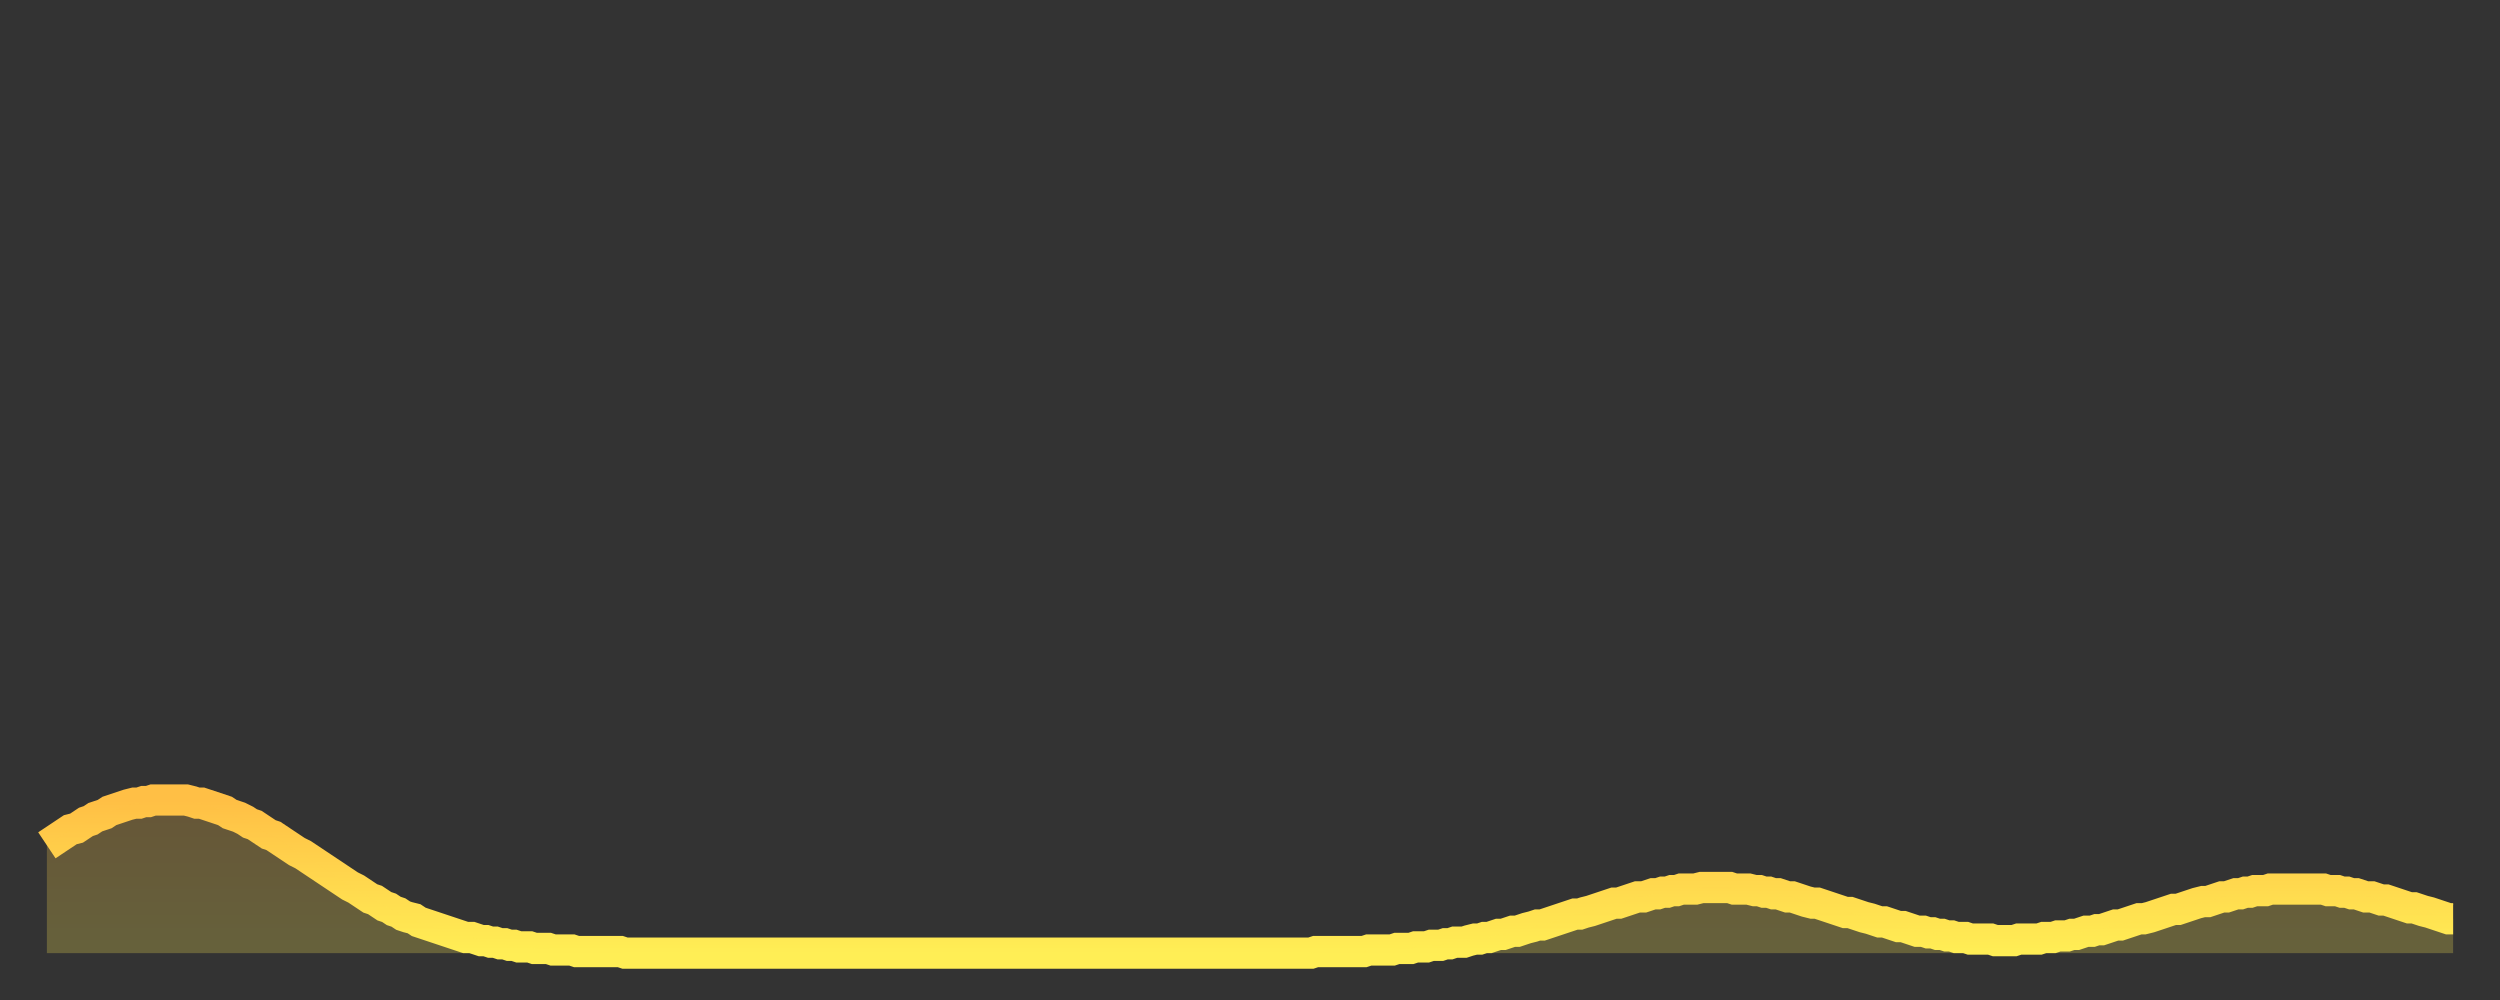
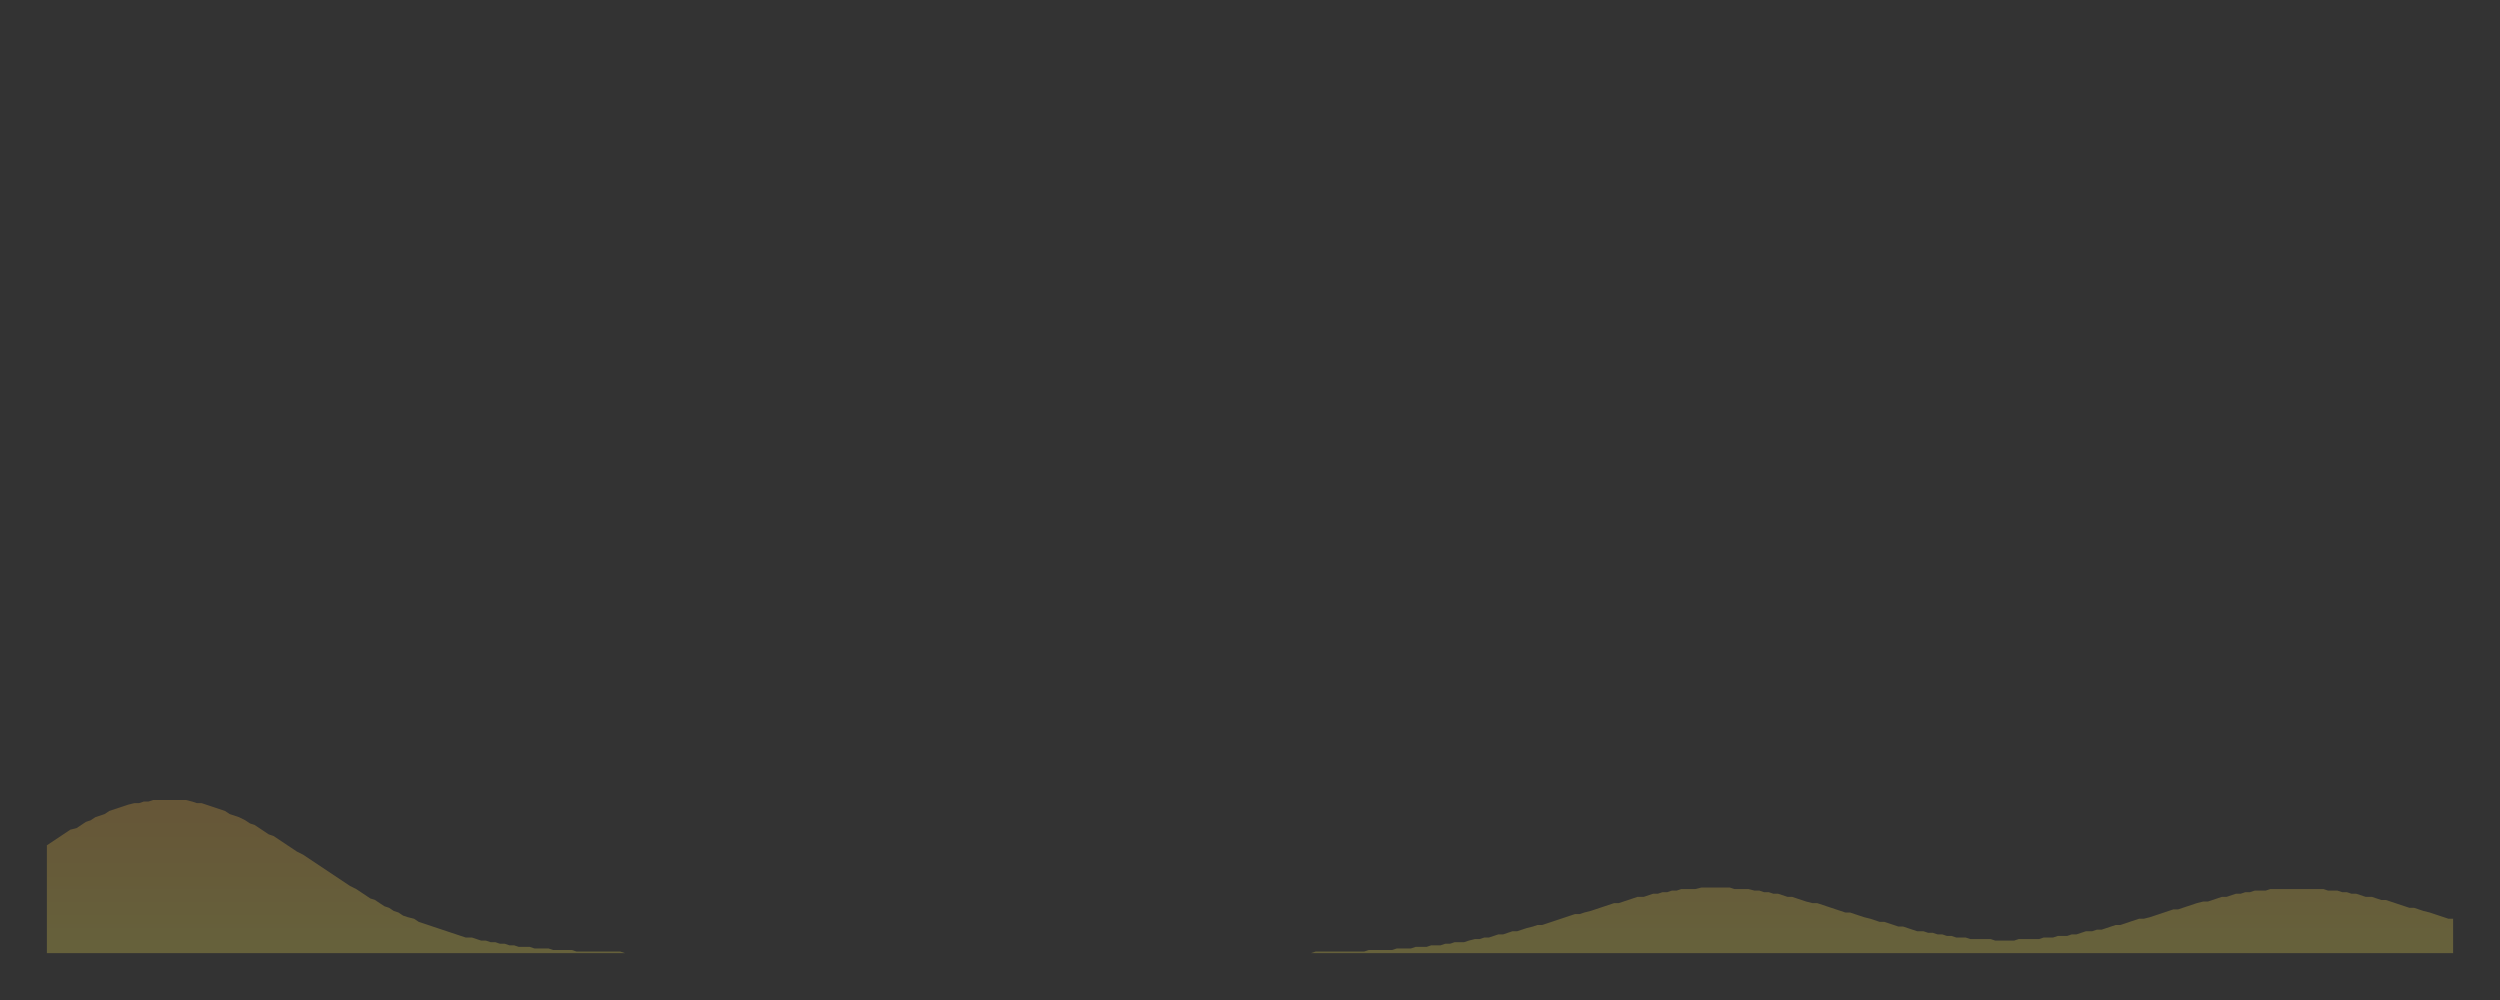
<svg xmlns="http://www.w3.org/2000/svg" baseProfile="full" height="64" version="1.1" width="160">
  <rect width="100%" height="100%" fill="#333333" stroke="none" />
  <defs>
    <linearGradient id="id53262" x1="0" x2="0" y1="0" y2="1">
      <stop offset="0%" stop-color="#ffbf45" />
      <stop offset="50%" stop-color="#ffd64d" />
      <stop offset="100%" stop-color="#ffee55" />
    </linearGradient>
  </defs>
  <g transform="translate(3,3)">
    <g>
-       <path d="M 0.0 51.1 0.3 50.9 0.6 50.7 0.9 50.5 1.2 50.3 1.5 50.1 1.9 50.0 2.2 49.8 2.5 49.6 2.8 49.5 3.1 49.3 3.4 49.2 3.7 49.1 4.0 48.9 4.3 48.8 4.6 48.7 4.9 48.6 5.2 48.5 5.6 48.4 5.9 48.4 6.2 48.3 6.5 48.3 6.8 48.2 7.1 48.2 7.4 48.2 7.7 48.2 8.0 48.2 8.3 48.2 8.6 48.2 8.9 48.2 9.3 48.3 9.6 48.4 9.9 48.4 10.2 48.5 10.5 48.6 10.8 48.7 11.1 48.8 11.4 48.9 11.7 49.1 12.0 49.2 12.3 49.3 12.7 49.5 13.0 49.7 13.3 49.8 13.6 50.0 13.9 50.2 14.2 50.4 14.5 50.5 14.8 50.7 15.1 50.9 15.4 51.1 15.7 51.3 16.0 51.5 16.4 51.7 16.7 51.9 17.0 52.1 17.3 52.3 17.6 52.5 17.9 52.7 18.2 52.9 18.5 53.1 18.8 53.3 19.1 53.5 19.4 53.7 19.8 53.9 20.1 54.1 20.4 54.3 20.7 54.5 21.0 54.6 21.3 54.8 21.6 55.0 21.9 55.1 22.2 55.3 22.5 55.4 22.8 55.6 23.1 55.7 23.5 55.8 23.8 56.0 24.1 56.1 24.4 56.2 24.7 56.3 25.0 56.4 25.3 56.5 25.6 56.6 25.9 56.7 26.2 56.8 26.5 56.9 26.8 57.0 27.2 57.0 27.5 57.1 27.8 57.2 28.1 57.2 28.4 57.3 28.7 57.3 29.0 57.4 29.3 57.4 29.6 57.5 29.9 57.5 30.2 57.6 30.6 57.6 30.9 57.6 31.2 57.7 31.5 57.7 31.8 57.7 32.1 57.7 32.4 57.8 32.7 57.8 33.0 57.8 33.3 57.8 33.6 57.8 33.9 57.9 34.3 57.9 34.6 57.9 34.9 57.9 35.2 57.9 35.5 57.9 35.8 57.9 36.1 57.9 36.4 57.9 36.7 57.9 37.0 58.0 37.3 58.0 37.7 58.0 38.0 58.0 38.3 58.0 38.6 58.0 38.9 58.0 39.2 58.0 39.5 58.0 39.8 58.0 40.1 58.0 40.4 58.0 40.7 58.0 41.0 58.0 41.4 58.0 41.7 58.0 42.0 58.0 42.3 58.0 42.6 58.0 42.9 58.0 43.2 58.0 43.5 58.0 43.8 58.0 44.1 58.0 44.4 58.0 44.7 58.0 45.1 58.0 45.4 58.0 45.7 58.0 46.0 58.0 46.3 58.0 46.6 58.0 46.9 58.0 47.2 58.0 47.5 58.0 47.8 58.0 48.1 58.0 48.5 58.0 48.8 58.0 49.1 58.0 49.4 58.0 49.7 58.0 50.0 58.0 50.3 58.0 50.6 58.0 50.9 58.0 51.2 58.0 51.5 58.0 51.8 58.0 52.2 58.0 52.5 58.0 52.8 58.0 53.1 58.0 53.4 58.0 53.7 58.0 54.0 58.0 54.3 58.0 54.6 58.0 54.9 58.0 55.2 58.0 55.6 58.0 55.9 58.0 56.2 58.0 56.5 58.0 56.8 58.0 57.1 58.0 57.4 58.0 57.7 58.0 58.0 58.0 58.3 58.0 58.6 58.0 58.9 58.0 59.3 58.0 59.6 58.0 59.9 58.0 60.2 58.0 60.5 58.0 60.8 58.0 61.1 58.0 61.4 58.0 61.7 58.0 62.0 58.0 62.3 58.0 62.6 58.0 63.0 58.0 63.3 58.0 63.6 58.0 63.9 58.0 64.2 58.0 64.5 58.0 64.8 58.0 65.1 58.0 65.4 58.0 65.7 58.0 66.0 58.0 66.4 58.0 66.7 58.0 67.0 58.0 67.3 58.0 67.6 58.0 67.9 58.0 68.2 58.0 68.5 58.0 68.8 58.0 69.1 58.0 69.4 58.0 69.7 58.0 70.1 58.0 70.4 58.0 70.7 58.0 71.0 58.0 71.3 58.0 71.6 58.0 71.9 58.0 72.2 58.0 72.5 58.0 72.8 58.0 73.1 58.0 73.5 58.0 73.8 58.0 74.1 58.0 74.4 58.0 74.7 58.0 75.0 58.0 75.3 58.0 75.6 58.0 75.9 58.0 76.2 58.0 76.5 58.0 76.8 58.0 77.2 58.0 77.5 58.0 77.8 58.0 78.1 58.0 78.4 58.0 78.7 58.0 79.0 58.0 79.3 58.0 79.6 58.0 79.9 58.0 80.2 58.0 80.5 58.0 80.9 58.0 81.2 57.9 81.5 57.9 81.8 57.9 82.1 57.9 82.4 57.9 82.7 57.9 83.0 57.9 83.3 57.9 83.6 57.9 83.9 57.9 84.3 57.9 84.6 57.8 84.9 57.8 85.2 57.8 85.5 57.8 85.8 57.8 86.1 57.8 86.4 57.7 86.7 57.7 87.0 57.7 87.3 57.7 87.6 57.6 88.0 57.6 88.3 57.6 88.6 57.5 88.9 57.5 89.2 57.5 89.5 57.4 89.8 57.4 90.1 57.3 90.4 57.3 90.7 57.3 91.0 57.2 91.4 57.1 91.7 57.1 92.0 57.0 92.3 57.0 92.6 56.9 92.9 56.8 93.2 56.8 93.5 56.7 93.8 56.6 94.1 56.6 94.4 56.5 94.7 56.4 95.1 56.3 95.4 56.2 95.7 56.2 96.0 56.1 96.3 56.0 96.6 55.9 96.9 55.8 97.2 55.7 97.5 55.6 97.8 55.5 98.1 55.5 98.4 55.4 98.8 55.3 99.1 55.2 99.4 55.1 99.7 55.0 100.0 54.9 100.3 54.8 100.6 54.8 100.9 54.7 101.2 54.6 101.5 54.5 101.8 54.4 102.2 54.4 102.5 54.3 102.8 54.2 103.1 54.2 103.4 54.1 103.7 54.1 104.0 54.0 104.3 54.0 104.6 53.9 104.9 53.9 105.2 53.9 105.5 53.9 105.9 53.8 106.2 53.8 106.5 53.8 106.8 53.8 107.1 53.8 107.4 53.8 107.7 53.8 108.0 53.9 108.3 53.9 108.6 53.9 108.9 53.9 109.3 54.0 109.6 54.0 109.9 54.1 110.2 54.1 110.5 54.2 110.8 54.2 111.1 54.3 111.4 54.4 111.7 54.4 112.0 54.5 112.3 54.6 112.6 54.7 113.0 54.8 113.3 54.8 113.6 54.9 113.9 55.0 114.2 55.1 114.5 55.2 114.8 55.3 115.1 55.4 115.4 55.4 115.7 55.5 116.0 55.6 116.3 55.7 116.7 55.8 117.0 55.9 117.3 56.0 117.6 56.0 117.9 56.1 118.2 56.2 118.5 56.3 118.8 56.3 119.1 56.4 119.4 56.5 119.7 56.6 120.1 56.6 120.4 56.7 120.7 56.7 121.0 56.8 121.3 56.8 121.6 56.9 121.9 56.9 122.2 57.0 122.5 57.0 122.8 57.0 123.1 57.1 123.4 57.1 123.8 57.1 124.1 57.1 124.4 57.1 124.7 57.2 125.0 57.2 125.3 57.2 125.6 57.2 125.9 57.2 126.2 57.1 126.5 57.1 126.8 57.1 127.2 57.1 127.5 57.1 127.8 57.0 128.1 57.0 128.4 57.0 128.7 56.9 129.0 56.9 129.3 56.9 129.6 56.8 129.9 56.8 130.2 56.7 130.5 56.6 130.9 56.6 131.2 56.5 131.5 56.5 131.8 56.4 132.1 56.3 132.4 56.2 132.7 56.2 133.0 56.1 133.3 56.0 133.6 55.9 133.9 55.8 134.2 55.8 134.6 55.7 134.9 55.6 135.2 55.5 135.5 55.4 135.8 55.3 136.1 55.2 136.4 55.2 136.7 55.1 137.0 55.0 137.3 54.9 137.6 54.8 138.0 54.7 138.3 54.7 138.6 54.6 138.9 54.5 139.2 54.4 139.5 54.4 139.8 54.3 140.1 54.2 140.4 54.2 140.7 54.1 141.0 54.1 141.3 54.0 141.7 54.0 142.0 54.0 142.3 53.9 142.6 53.9 142.9 53.9 143.2 53.9 143.5 53.9 143.8 53.9 144.1 53.9 144.4 53.9 144.7 53.9 145.1 53.9 145.4 53.9 145.7 53.9 146.0 54.0 146.3 54.0 146.6 54.0 146.9 54.1 147.2 54.1 147.5 54.2 147.8 54.2 148.1 54.3 148.4 54.4 148.8 54.4 149.1 54.5 149.4 54.6 149.7 54.6 150.0 54.7 150.3 54.8 150.6 54.9 150.9 55.0 151.2 55.1 151.5 55.1 151.8 55.2 152.1 55.3 152.5 55.4 152.8 55.5 153.1 55.6 153.4 55.7 153.7 55.8 154.0 55.8" fill="none" id="graph-curve" opacity="1" stroke="url(#id53262)" stroke-width="2" />
      <path d="M 0 58 L 0.0 51.1 0.3 50.9 0.6 50.7 0.9 50.5 1.2 50.3 1.5 50.1 1.9 50.0 2.2 49.8 2.5 49.6 2.8 49.5 3.1 49.3 3.4 49.2 3.7 49.1 4.0 48.9 4.3 48.8 4.6 48.7 4.9 48.6 5.2 48.5 5.6 48.4 5.9 48.4 6.2 48.3 6.5 48.3 6.8 48.2 7.1 48.2 7.4 48.2 7.7 48.2 8.0 48.2 8.3 48.2 8.6 48.2 8.9 48.2 9.3 48.3 9.6 48.4 9.9 48.4 10.2 48.5 10.5 48.6 10.8 48.7 11.1 48.8 11.4 48.9 11.7 49.1 12.0 49.2 12.3 49.3 12.7 49.5 13.0 49.7 13.3 49.8 13.6 50.0 13.9 50.2 14.2 50.4 14.5 50.5 14.8 50.7 15.1 50.9 15.4 51.1 15.7 51.3 16.0 51.5 16.4 51.7 16.7 51.9 17.0 52.1 17.3 52.3 17.6 52.5 17.9 52.7 18.2 52.9 18.5 53.1 18.8 53.3 19.1 53.5 19.4 53.7 19.8 53.9 20.1 54.1 20.4 54.3 20.7 54.5 21.0 54.6 21.3 54.8 21.6 55.0 21.9 55.1 22.2 55.3 22.5 55.4 22.8 55.6 23.1 55.7 23.5 55.8 23.8 56.0 24.1 56.1 24.4 56.2 24.7 56.3 25.0 56.4 25.3 56.5 25.6 56.6 25.9 56.7 26.2 56.8 26.5 56.9 26.8 57.0 27.2 57.0 27.5 57.1 27.8 57.2 28.1 57.2 28.4 57.3 28.7 57.3 29.0 57.4 29.3 57.4 29.6 57.5 29.9 57.5 30.2 57.6 30.6 57.6 30.9 57.6 31.2 57.7 31.5 57.7 31.8 57.7 32.1 57.7 32.4 57.8 32.7 57.8 33.0 57.8 33.3 57.8 33.6 57.8 33.9 57.9 34.3 57.9 34.6 57.9 34.9 57.9 35.2 57.9 35.5 57.9 35.8 57.9 36.1 57.9 36.4 57.9 36.7 57.9 37.0 58.0 37.3 58.0 37.7 58.0 38.0 58.0 38.3 58.0 38.6 58.0 38.9 58.0 39.2 58.0 39.5 58.0 39.8 58.0 40.1 58.0 40.4 58.0 40.7 58.0 41.0 58.0 41.4 58.0 41.7 58.0 42.0 58.0 42.3 58.0 42.6 58.0 42.9 58.0 43.2 58.0 43.5 58.0 43.8 58.0 44.1 58.0 44.4 58.0 44.7 58.0 45.1 58.0 45.4 58.0 45.7 58.0 46.0 58.0 46.3 58.0 46.6 58.0 46.9 58.0 47.2 58.0 47.5 58.0 47.8 58.0 48.1 58.0 48.5 58.0 48.8 58.0 49.1 58.0 49.4 58.0 49.7 58.0 50.0 58.0 50.3 58.0 50.6 58.0 50.9 58.0 51.2 58.0 51.5 58.0 51.8 58.0 52.2 58.0 52.5 58.0 52.8 58.0 53.1 58.0 53.4 58.0 53.7 58.0 54.0 58.0 54.3 58.0 54.6 58.0 54.9 58.0 55.2 58.0 55.6 58.0 55.9 58.0 56.2 58.0 56.5 58.0 56.8 58.0 57.1 58.0 57.4 58.0 57.7 58.0 58.0 58.0 58.3 58.0 58.6 58.0 58.9 58.0 59.3 58.0 59.6 58.0 59.9 58.0 60.2 58.0 60.5 58.0 60.8 58.0 61.1 58.0 61.4 58.0 61.7 58.0 62.0 58.0 62.3 58.0 62.6 58.0 63.0 58.0 63.3 58.0 63.6 58.0 63.9 58.0 64.2 58.0 64.5 58.0 64.8 58.0 65.1 58.0 65.4 58.0 65.7 58.0 66.0 58.0 66.4 58.0 66.7 58.0 67.0 58.0 67.3 58.0 67.6 58.0 67.9 58.0 68.2 58.0 68.5 58.0 68.8 58.0 69.1 58.0 69.4 58.0 69.7 58.0 70.1 58.0 70.4 58.0 70.7 58.0 71.0 58.0 71.3 58.0 71.6 58.0 71.9 58.0 72.2 58.0 72.5 58.0 72.8 58.0 73.1 58.0 73.5 58.0 73.8 58.0 74.1 58.0 74.4 58.0 74.7 58.0 75.0 58.0 75.3 58.0 75.6 58.0 75.9 58.0 76.2 58.0 76.5 58.0 76.8 58.0 77.2 58.0 77.5 58.0 77.8 58.0 78.1 58.0 78.4 58.0 78.7 58.0 79.0 58.0 79.3 58.0 79.6 58.0 79.9 58.0 80.2 58.0 80.5 58.0 80.9 58.0 81.2 57.9 81.5 57.9 81.8 57.9 82.1 57.9 82.4 57.9 82.7 57.9 83.0 57.9 83.3 57.9 83.6 57.9 83.9 57.9 84.3 57.9 84.6 57.8 84.9 57.8 85.2 57.8 85.5 57.8 85.8 57.8 86.1 57.8 86.4 57.7 86.7 57.7 87.0 57.7 87.3 57.7 87.6 57.6 88.0 57.6 88.3 57.6 88.6 57.5 88.9 57.5 89.2 57.5 89.5 57.4 89.8 57.4 90.1 57.3 90.4 57.3 90.7 57.3 91.0 57.2 91.4 57.1 91.7 57.1 92.0 57.0 92.3 57.0 92.6 56.9 92.9 56.8 93.2 56.8 93.5 56.7 93.8 56.6 94.1 56.6 94.4 56.5 94.7 56.4 95.1 56.3 95.4 56.2 95.7 56.2 96.0 56.1 96.3 56.0 96.6 55.9 96.9 55.8 97.2 55.7 97.5 55.6 97.8 55.5 98.1 55.5 98.4 55.4 98.8 55.3 99.1 55.2 99.4 55.1 99.7 55.0 100.0 54.9 100.3 54.8 100.6 54.8 100.9 54.7 101.2 54.6 101.5 54.5 101.8 54.4 102.2 54.4 102.5 54.3 102.8 54.2 103.1 54.2 103.4 54.1 103.7 54.1 104.0 54.0 104.3 54.0 104.6 53.9 104.9 53.9 105.2 53.9 105.5 53.9 105.9 53.8 106.2 53.8 106.5 53.8 106.8 53.8 107.1 53.8 107.4 53.8 107.7 53.8 108.0 53.9 108.3 53.9 108.6 53.9 108.9 53.9 109.3 54.0 109.6 54.0 109.9 54.1 110.2 54.1 110.5 54.2 110.8 54.2 111.1 54.3 111.4 54.4 111.7 54.4 112.0 54.5 112.3 54.6 112.6 54.7 113.0 54.8 113.3 54.8 113.6 54.9 113.9 55.0 114.2 55.1 114.5 55.2 114.8 55.3 115.1 55.4 115.4 55.4 115.7 55.5 116.0 55.6 116.3 55.7 116.7 55.8 117.0 55.9 117.3 56.0 117.6 56.0 117.9 56.1 118.2 56.2 118.5 56.3 118.8 56.3 119.1 56.4 119.4 56.5 119.7 56.6 120.1 56.6 120.4 56.7 120.7 56.7 121.0 56.8 121.3 56.8 121.6 56.9 121.9 56.9 122.2 57.0 122.5 57.0 122.8 57.0 123.1 57.1 123.4 57.1 123.8 57.1 124.1 57.1 124.4 57.1 124.7 57.2 125.0 57.2 125.3 57.2 125.6 57.2 125.9 57.2 126.2 57.1 126.5 57.1 126.8 57.1 127.2 57.1 127.5 57.1 127.8 57.0 128.1 57.0 128.4 57.0 128.7 56.9 129.0 56.9 129.3 56.9 129.6 56.8 129.9 56.8 130.2 56.7 130.5 56.6 130.9 56.6 131.2 56.5 131.5 56.5 131.8 56.4 132.1 56.3 132.4 56.2 132.7 56.2 133.0 56.1 133.3 56.0 133.6 55.9 133.9 55.8 134.2 55.8 134.6 55.7 134.9 55.6 135.2 55.5 135.5 55.4 135.8 55.3 136.1 55.2 136.4 55.2 136.7 55.1 137.0 55.0 137.3 54.9 137.6 54.8 138.0 54.7 138.3 54.7 138.6 54.6 138.9 54.5 139.2 54.4 139.5 54.4 139.8 54.3 140.1 54.2 140.4 54.2 140.7 54.1 141.0 54.1 141.3 54.0 141.7 54.0 142.0 54.0 142.3 53.9 142.6 53.9 142.9 53.9 143.2 53.9 143.5 53.9 143.8 53.9 144.1 53.9 144.4 53.9 144.7 53.9 145.1 53.9 145.4 53.9 145.7 53.9 146.0 54.0 146.3 54.0 146.6 54.0 146.9 54.1 147.2 54.1 147.5 54.2 147.8 54.2 148.1 54.3 148.4 54.4 148.8 54.4 149.1 54.5 149.4 54.6 149.7 54.6 150.0 54.7 150.3 54.8 150.6 54.9 150.9 55.0 151.2 55.1 151.5 55.1 151.8 55.2 152.1 55.3 152.5 55.4 152.8 55.5 153.1 55.6 153.4 55.7 153.7 55.8 154.0 55.8 154 58" fill="url(#id53262)" fill-opacity=".25" id="graph-shadow" />
    </g>
  </g>
</svg>